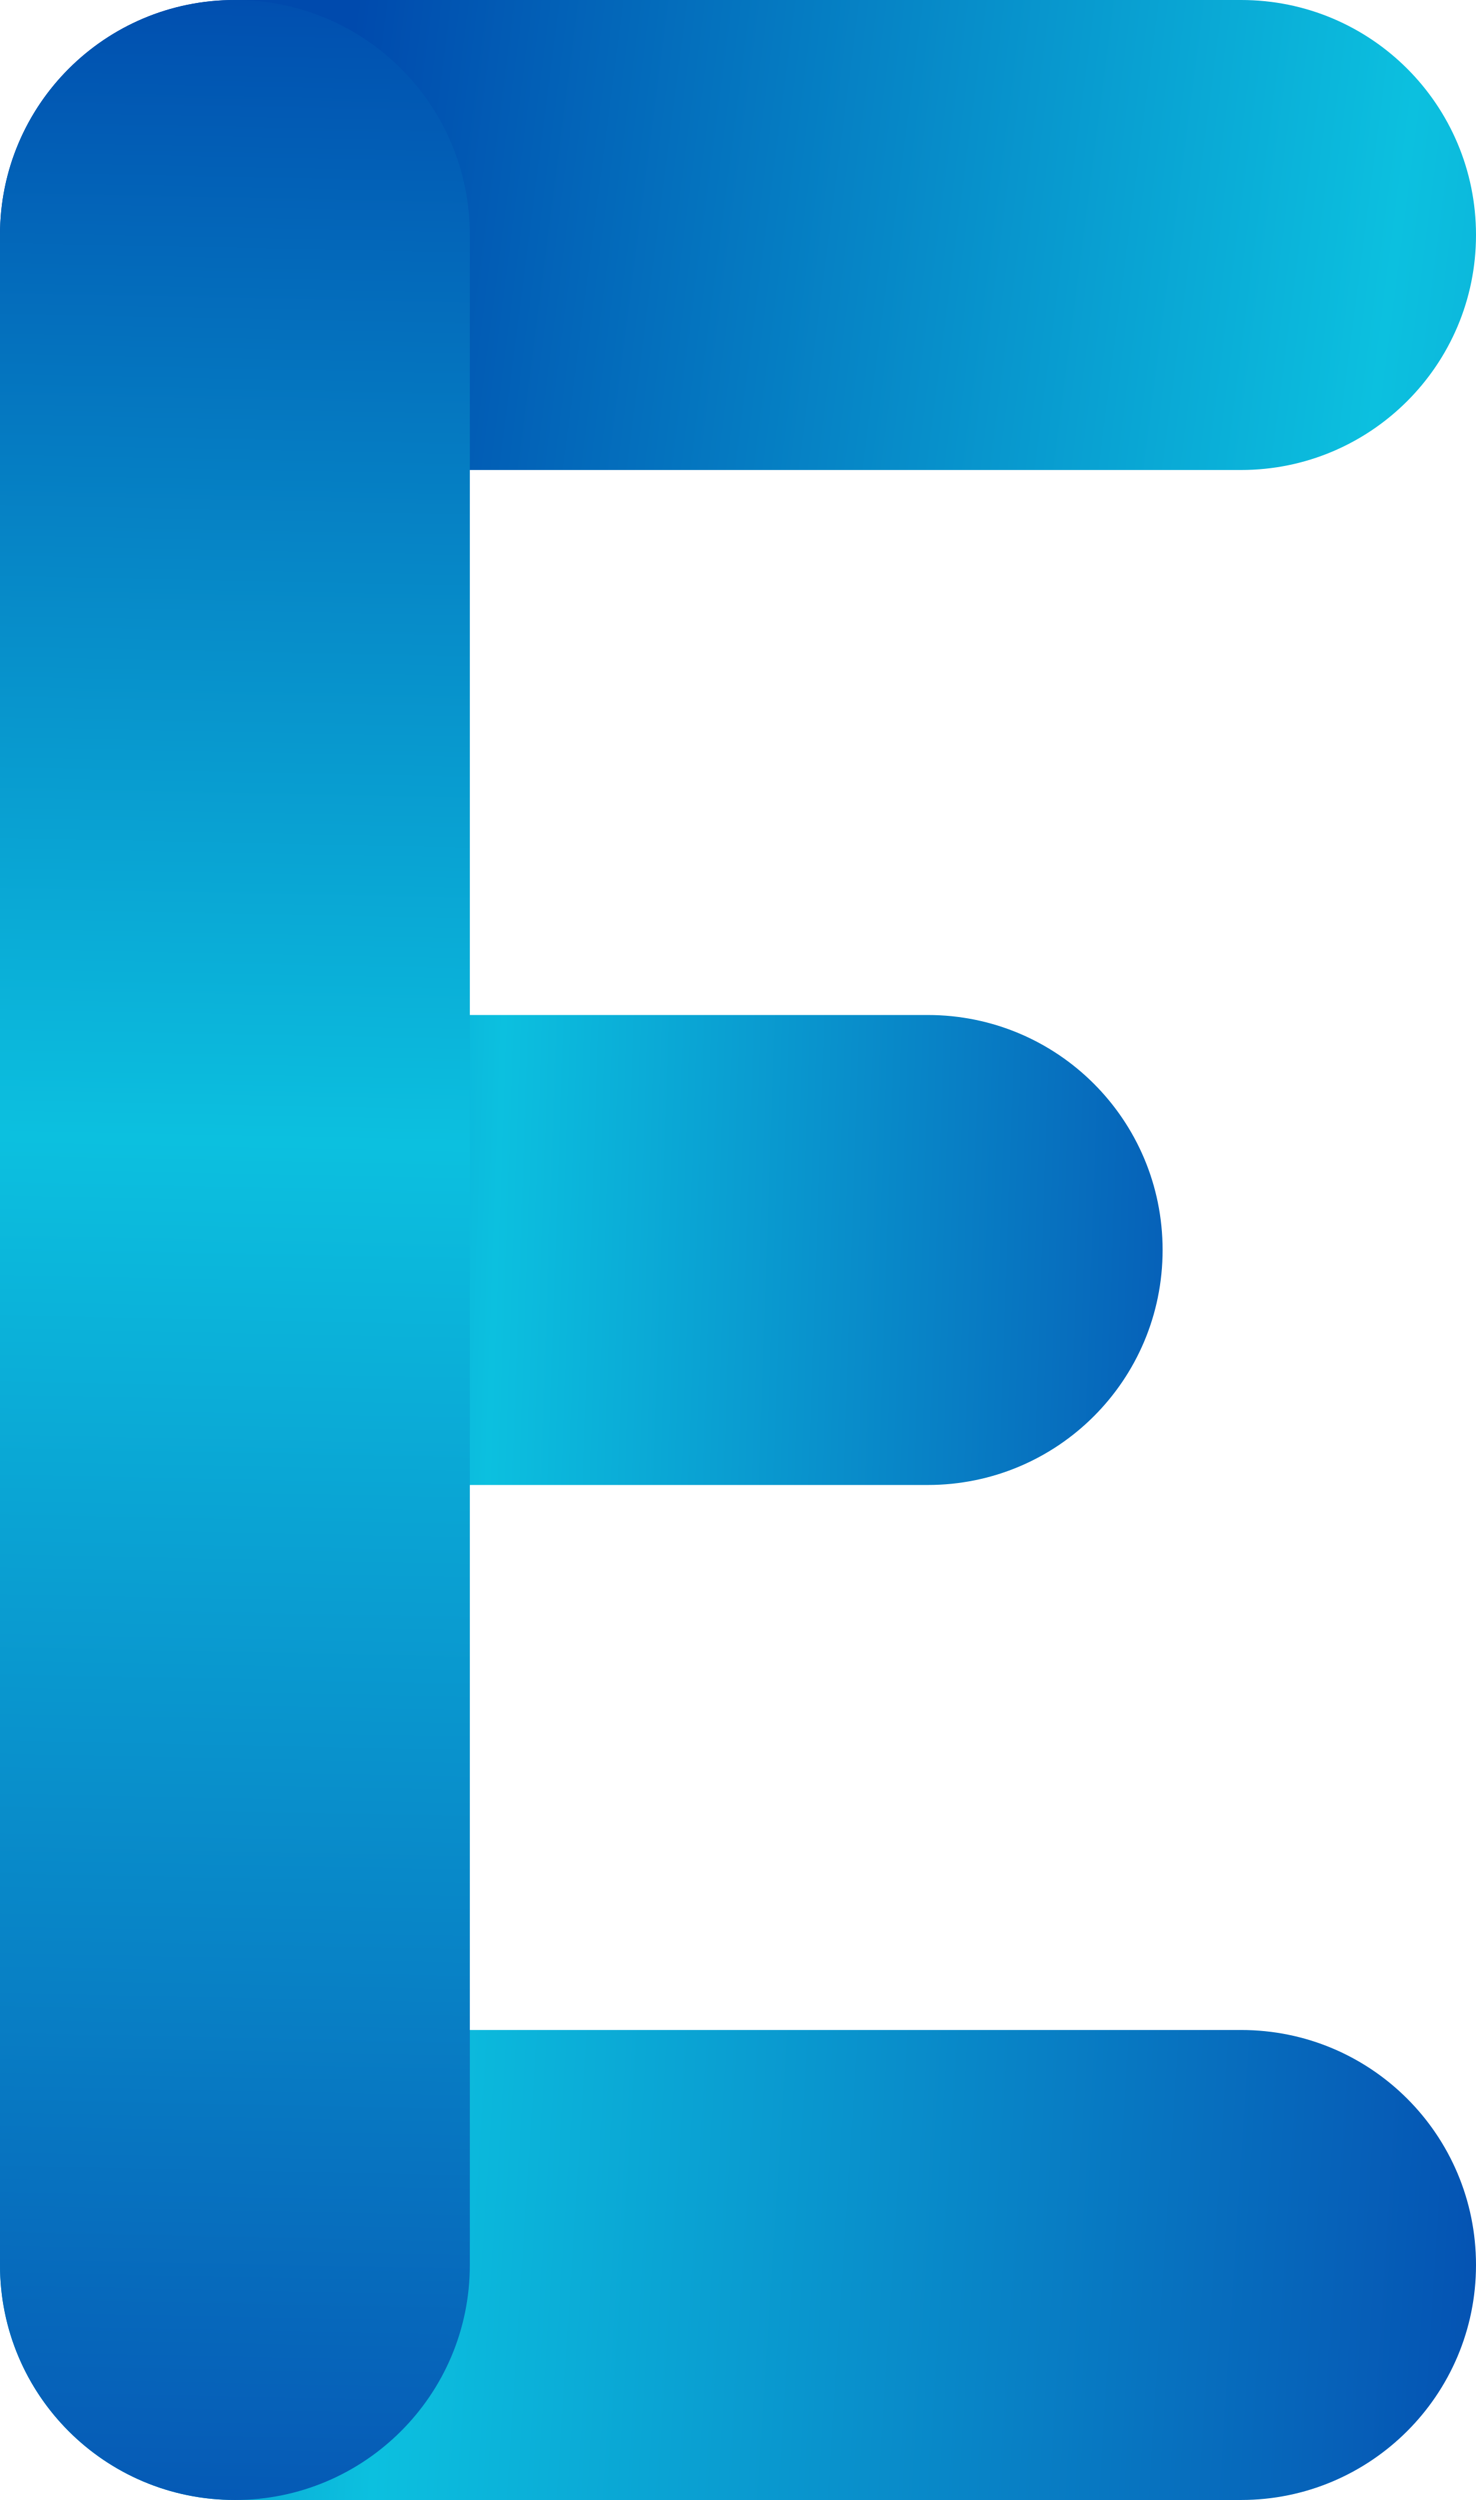
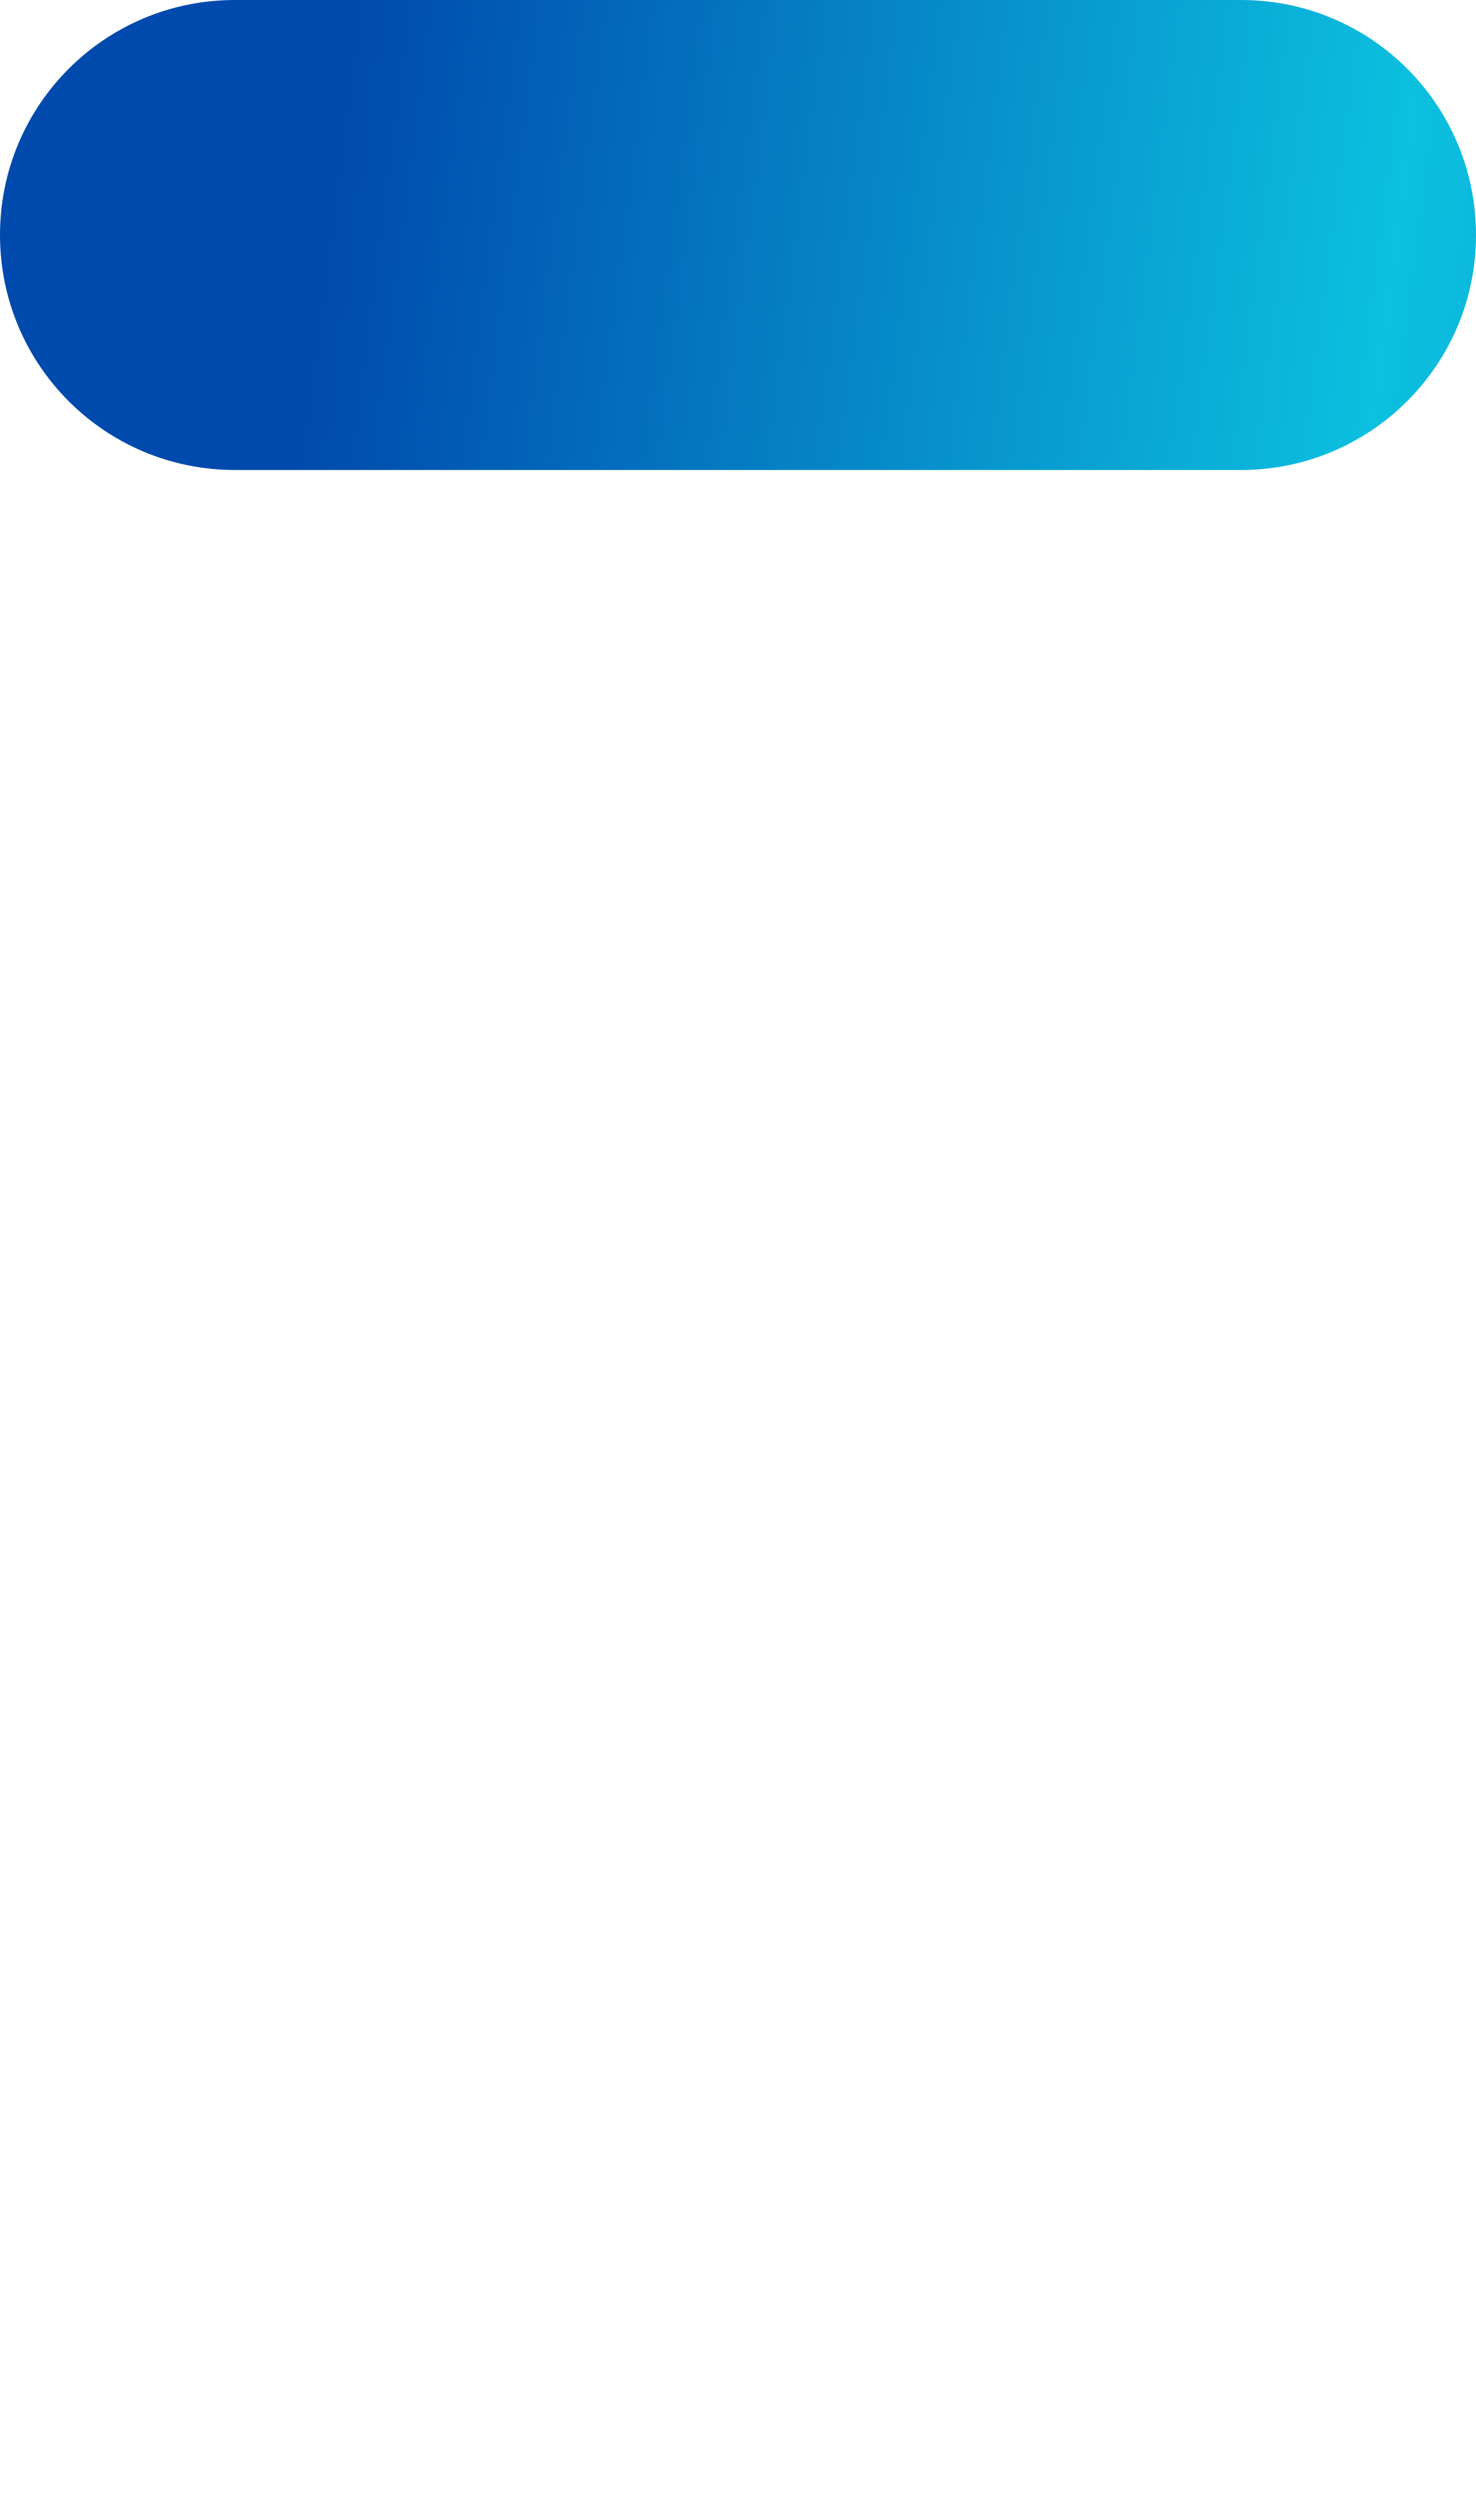
<svg xmlns="http://www.w3.org/2000/svg" xmlns:xlink="http://www.w3.org/1999/xlink" fill="#000000" height="500" preserveAspectRatio="xMidYMid meet" version="1" viewBox="0.0 0.0 295.3 500.0" width="295.3" zoomAndPan="magnify">
  <linearGradient gradientUnits="userSpaceOnUse" id="a" x1="566.704" x2="55.208" xlink:actuate="onLoad" xlink:show="other" xlink:type="simple" y1="101.214" y2="35.034">
    <stop offset="0" stop-color="#0445ad" />
    <stop offset="0.566" stop-color="#0cc0df" />
    <stop offset="0.978" stop-color="#004aad" />
  </linearGradient>
  <path d="M248.3,94H47c-26,0-47-21-47-47S21,0,47,0h201.3c26,0,47,21,47,47S274.2,94,248.3,94z" fill="url(#a)" />
  <linearGradient gradientUnits="userSpaceOnUse" id="b" x1="323.38" x2="-110.864" xlink:actuate="onLoad" xlink:show="other" xlink:type="simple" y1="464.364" y2="436.305">
    <stop offset="0" stop-color="#0445ad" />
    <stop offset="0.566" stop-color="#0cc0df" />
    <stop offset="0.978" stop-color="#004aad" />
  </linearGradient>
-   <path d="M248.3,500H47c-26,0-47-21-47-47c0-26,21-47,47-47h201.3c26,0,47,21,47,47 C295.3,479,274.2,500,248.3,500z" fill="url(#b)" />
  <linearGradient gradientUnits="userSpaceOnUse" id="c" x1="272.491" x2="-33.816" xlink:actuate="onLoad" xlink:show="other" xlink:type="simple" y1="255.387" y2="244.825">
    <stop offset="0" stop-color="#0445ad" />
    <stop offset="0.566" stop-color="#0cc0df" />
    <stop offset="0.978" stop-color="#004aad" />
  </linearGradient>
-   <path d="M185.6,297H47c-26,0-47-21-47-47s21-47,47-47h138.6c26,0,47,21,47,47S211.6,297,185.6,297z" fill="url(#c)" />
  <linearGradient gradientUnits="userSpaceOnUse" id="d" x1="40.816" x2="52.513" xlink:actuate="onLoad" xlink:show="other" xlink:type="simple" y1="554.948" y2="-22.558">
    <stop offset="0" stop-color="#0445ad" />
    <stop offset="0.566" stop-color="#0cc0df" />
    <stop offset="0.978" stop-color="#004aad" />
  </linearGradient>
-   <path d="M47,500c-26,0-47-21-47-47V47C0,21,21,0,47,0s47,21,47,47v406C94,479,72.9,500,47,500z" fill="url(#d)" />
</svg>